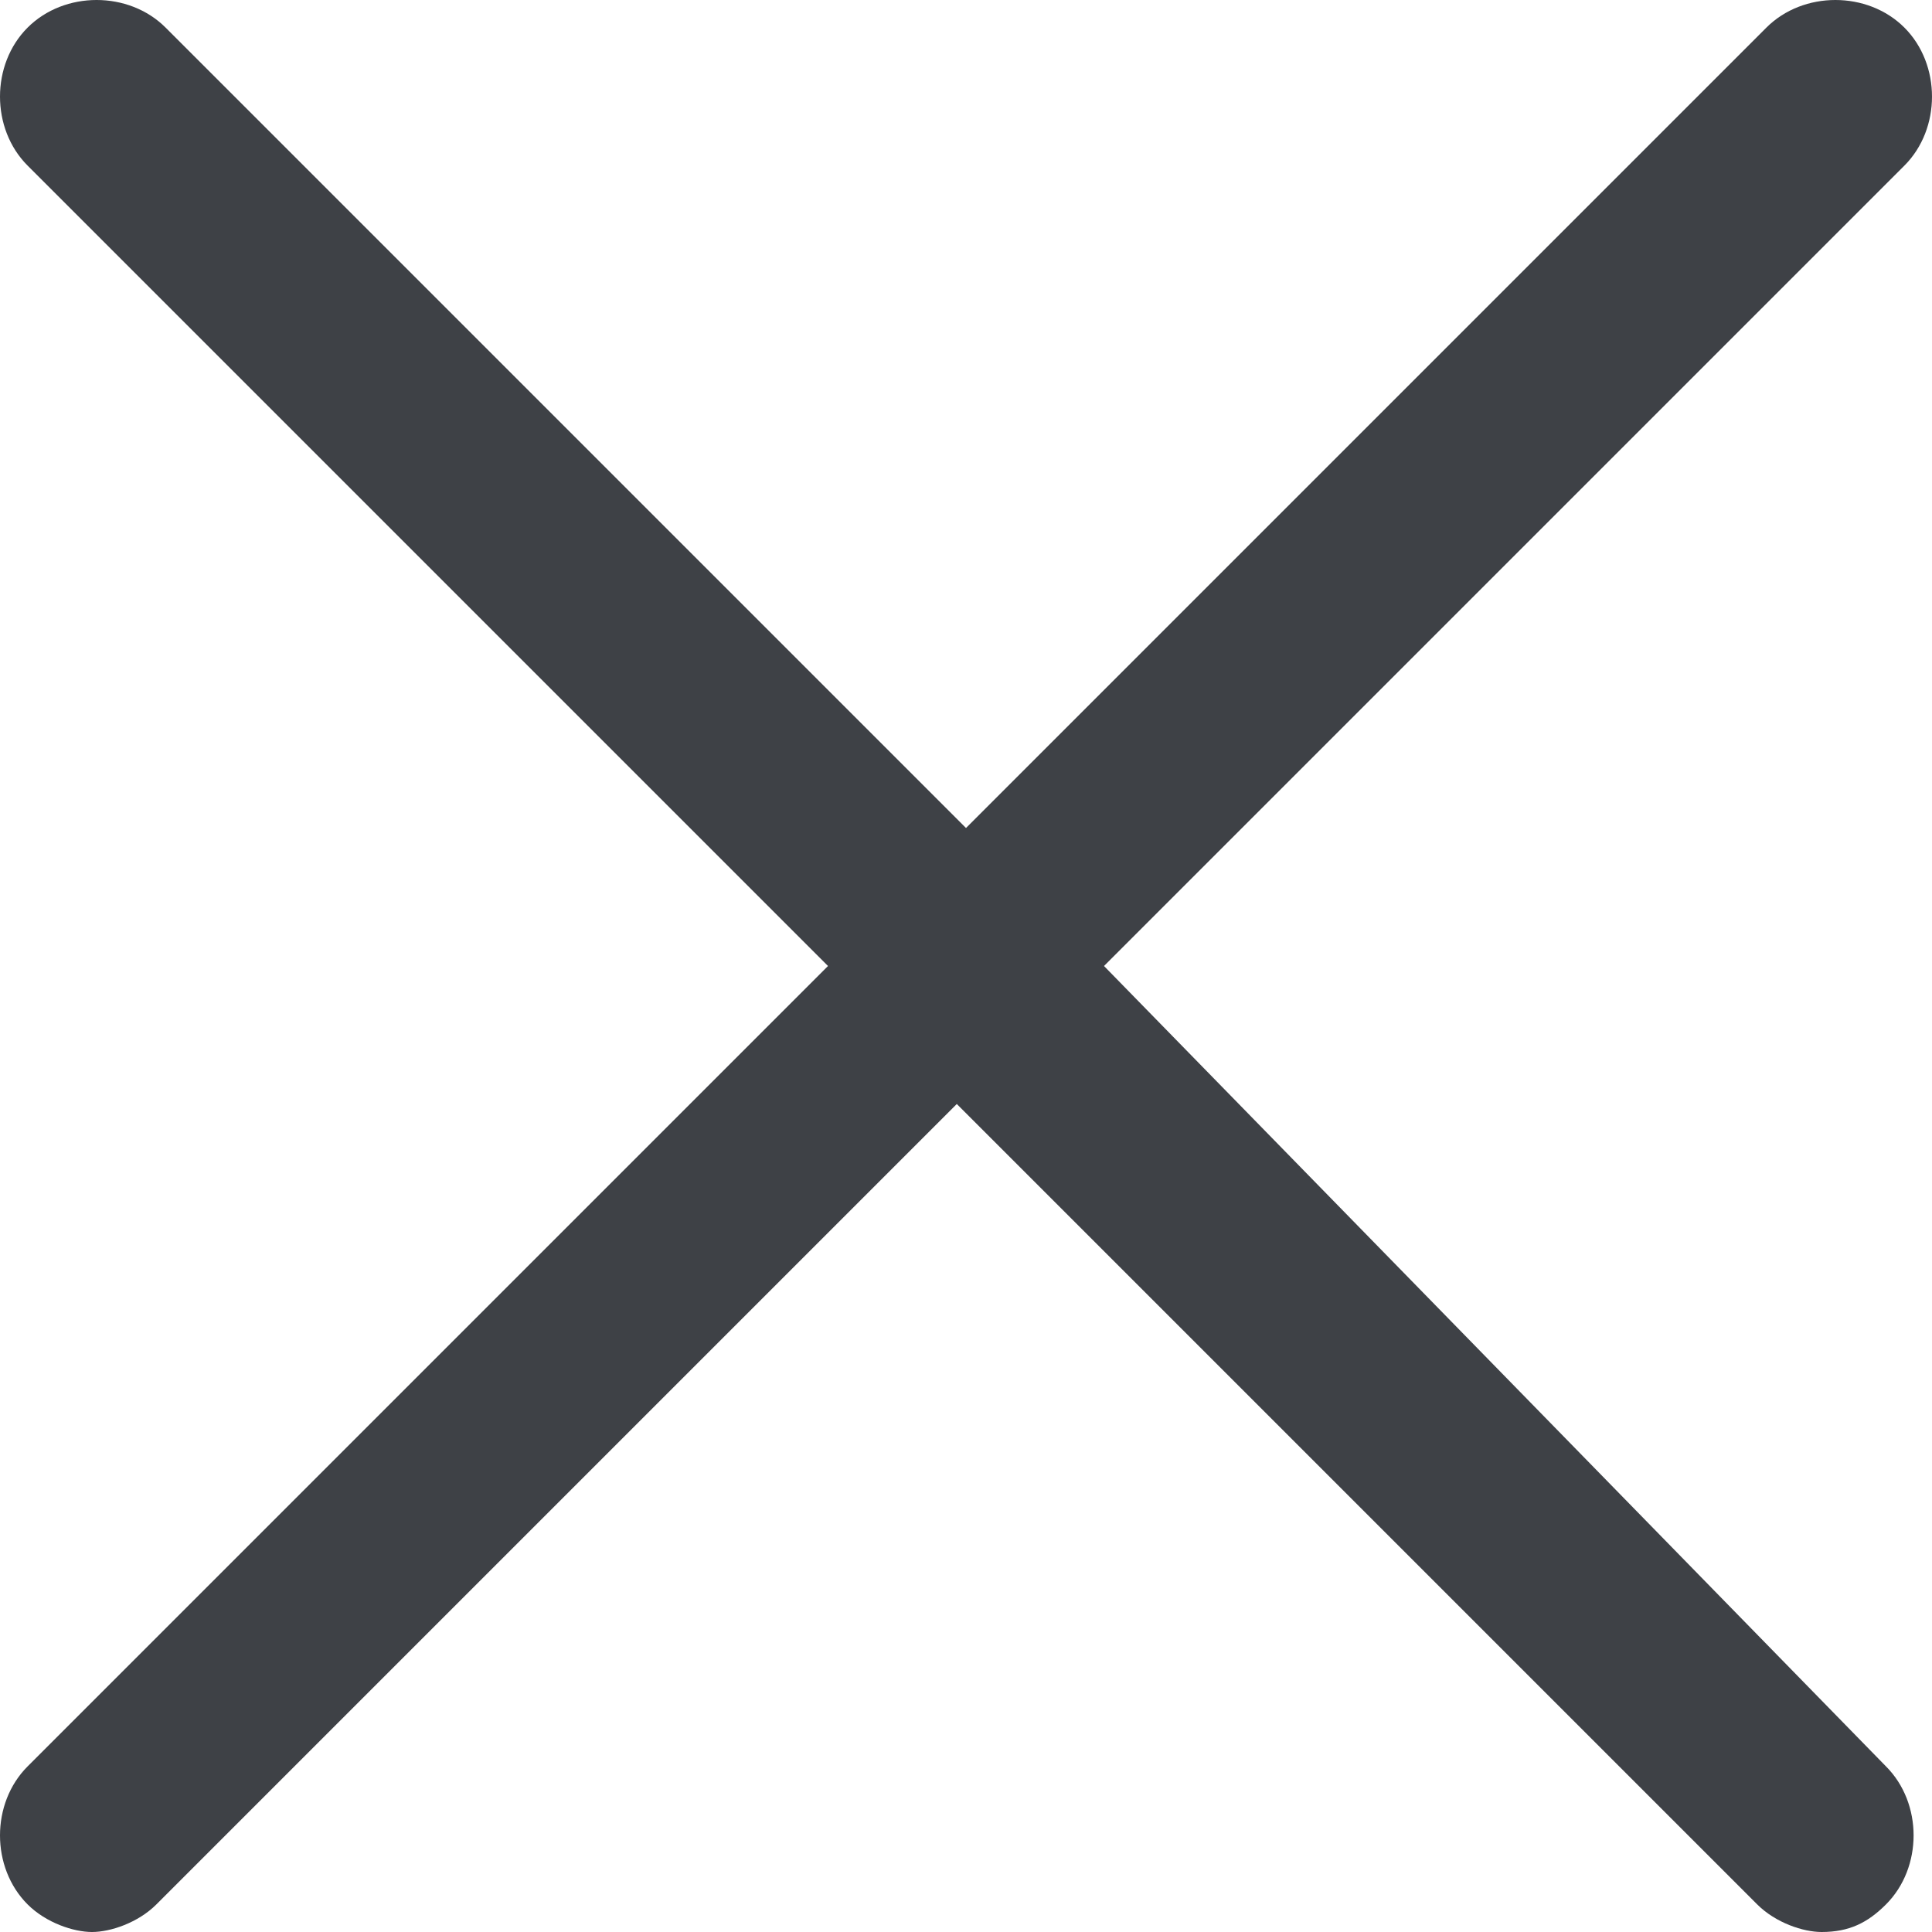
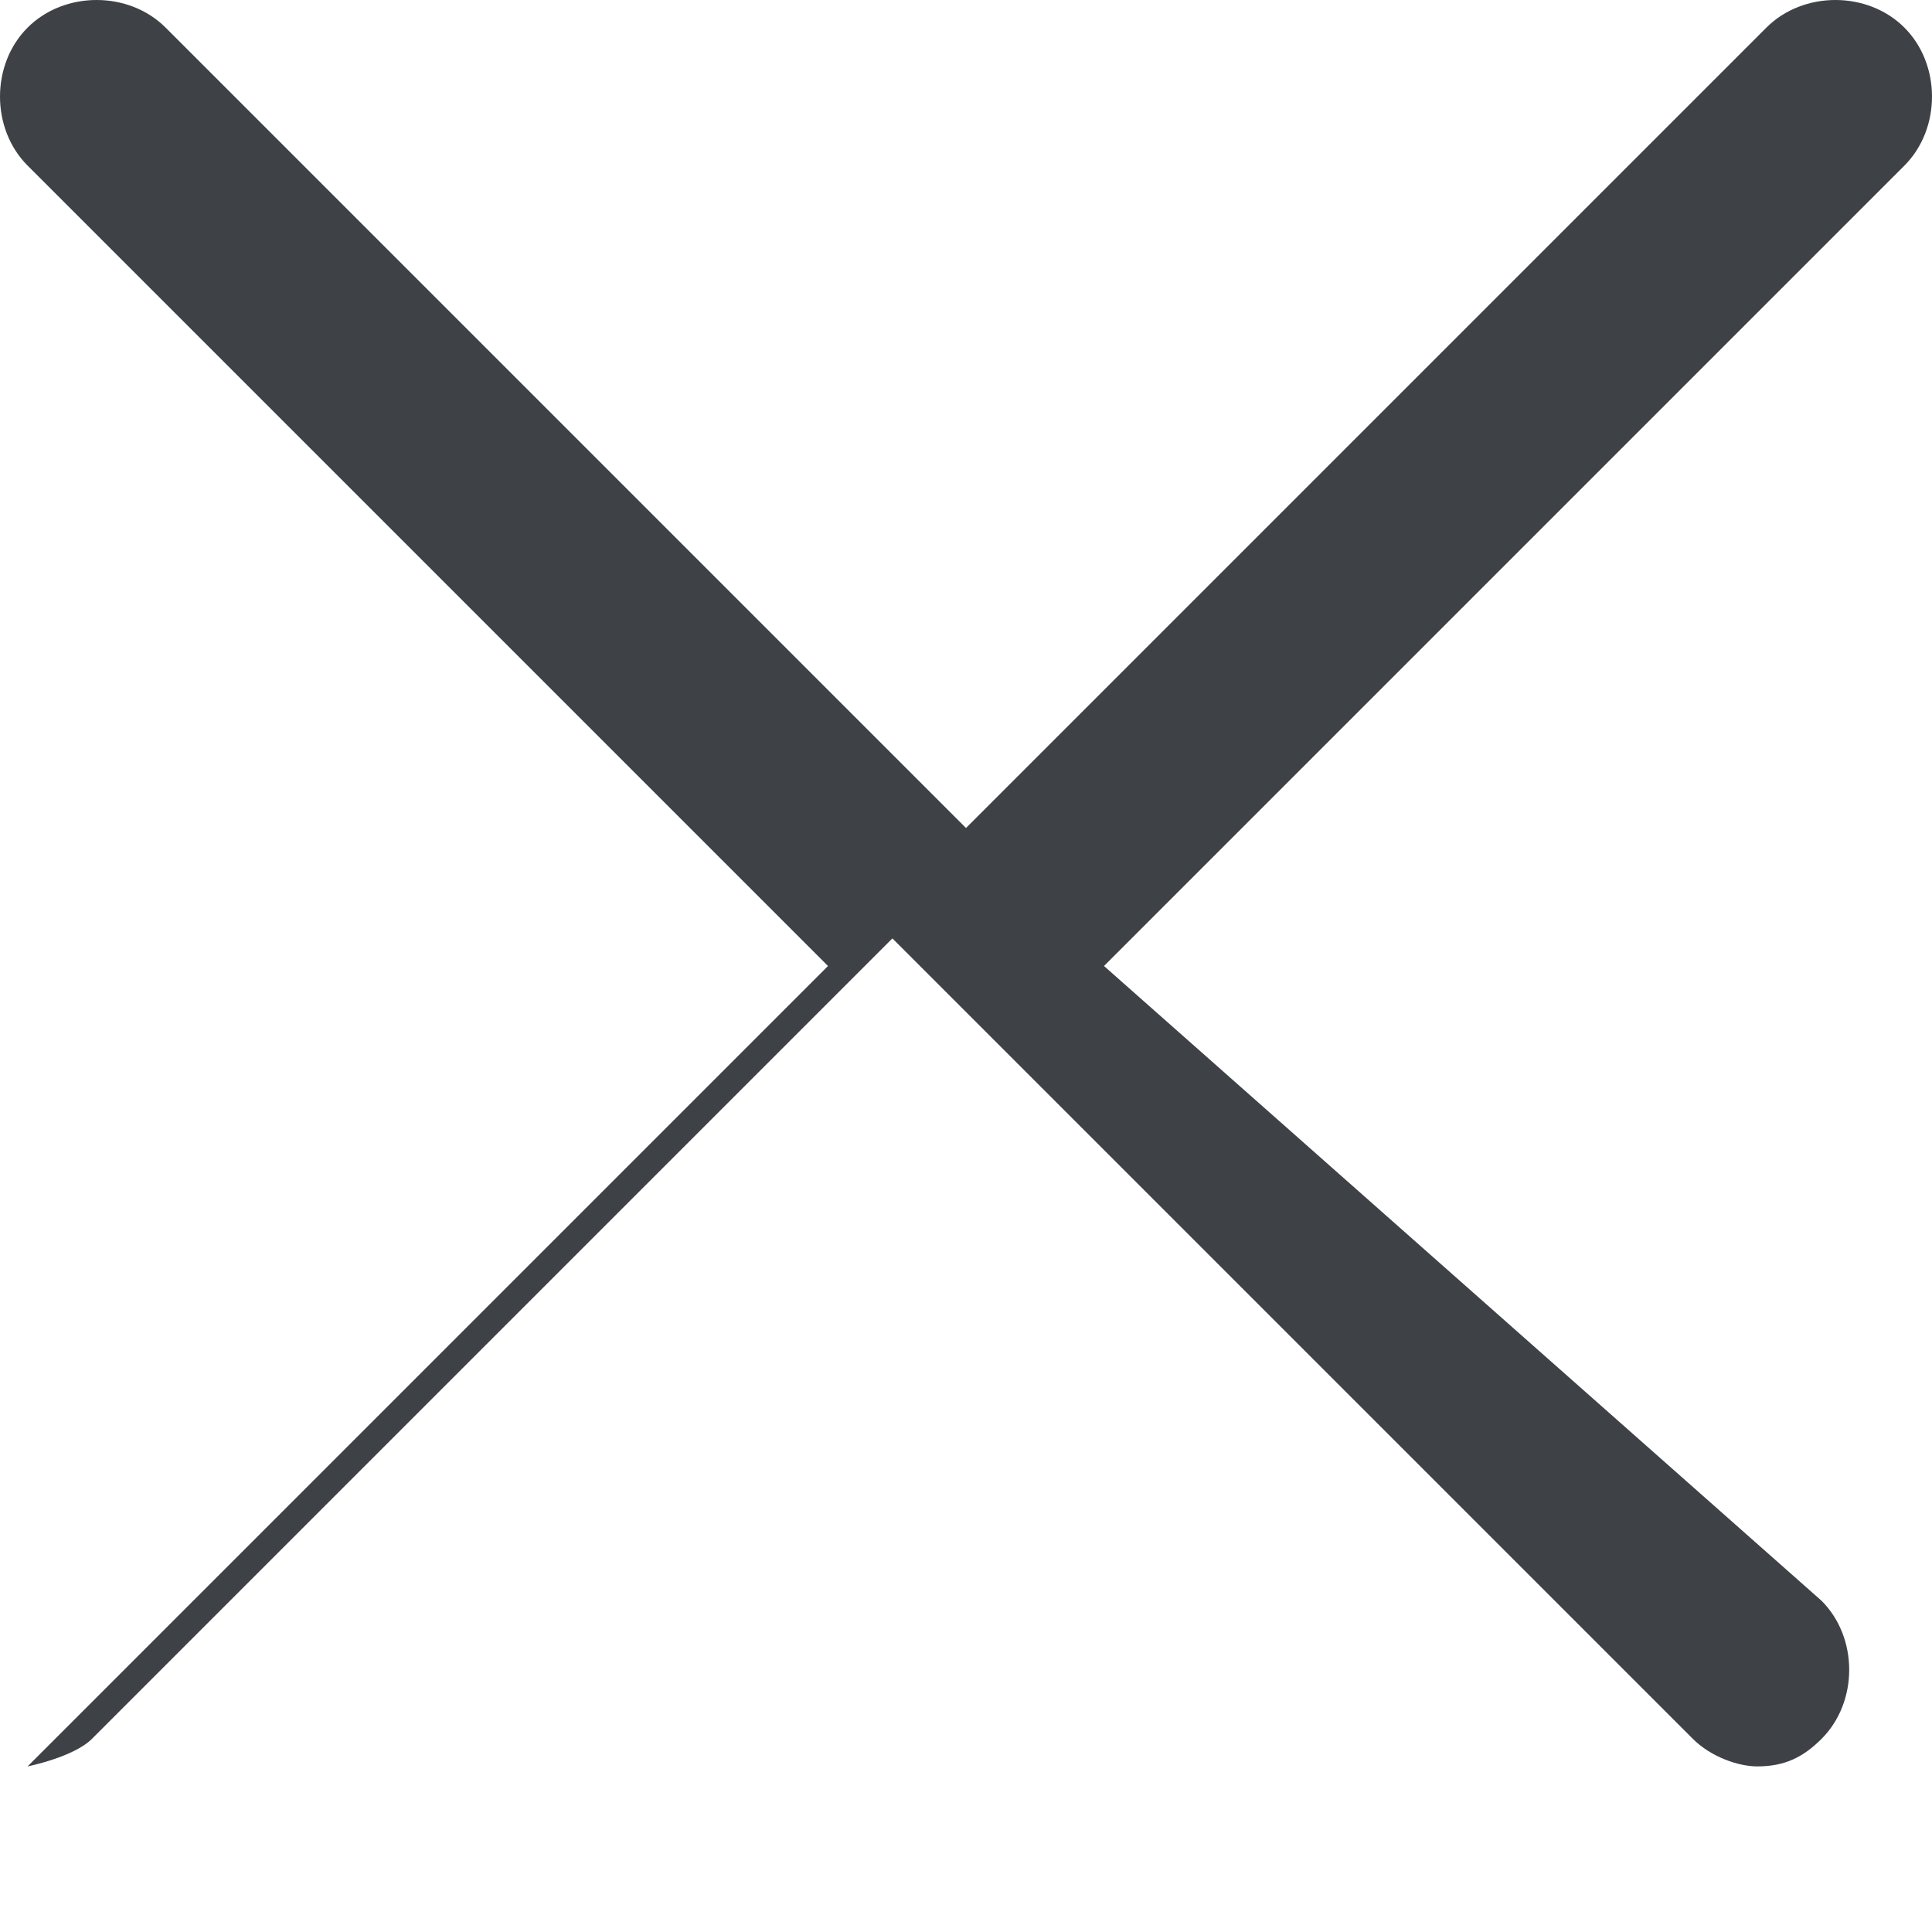
<svg xmlns="http://www.w3.org/2000/svg" width="21" height="21" viewBox="0 0 21 21">
-   <path d="M12 10.5l8.7-8.7c.4-.4.4-1.1 0-1.5-.4-.4-1.1-.4-1.5 0L10.5 9 1.8.3C1.4-.1.7-.1.3.3s-.4 1.1 0 1.5L9 10.5.3 19.2c-.4.4-.4 1.1 0 1.5.2.2.5.3.7.3s.5-.1.7-.3l8.7-8.7 8.7 8.7c.2.2.5.3.7.3.3 0 .5-.1.7-.3.4-.4.4-1.1 0-1.5L12 10.5z" fill="#3e4146" />
+   <path d="M12 10.5l8.7-8.7c.4-.4.4-1.1 0-1.5-.4-.4-1.1-.4-1.5 0L10.5 9 1.8.3C1.4-.1.7-.1.3.3s-.4 1.1 0 1.5L9 10.5.3 19.2s.5-.1.7-.3l8.7-8.7 8.7 8.7c.2.2.5.3.7.3.3 0 .5-.1.7-.3.4-.4.4-1.1 0-1.5L12 10.5z" fill="#3e4146" />
</svg>